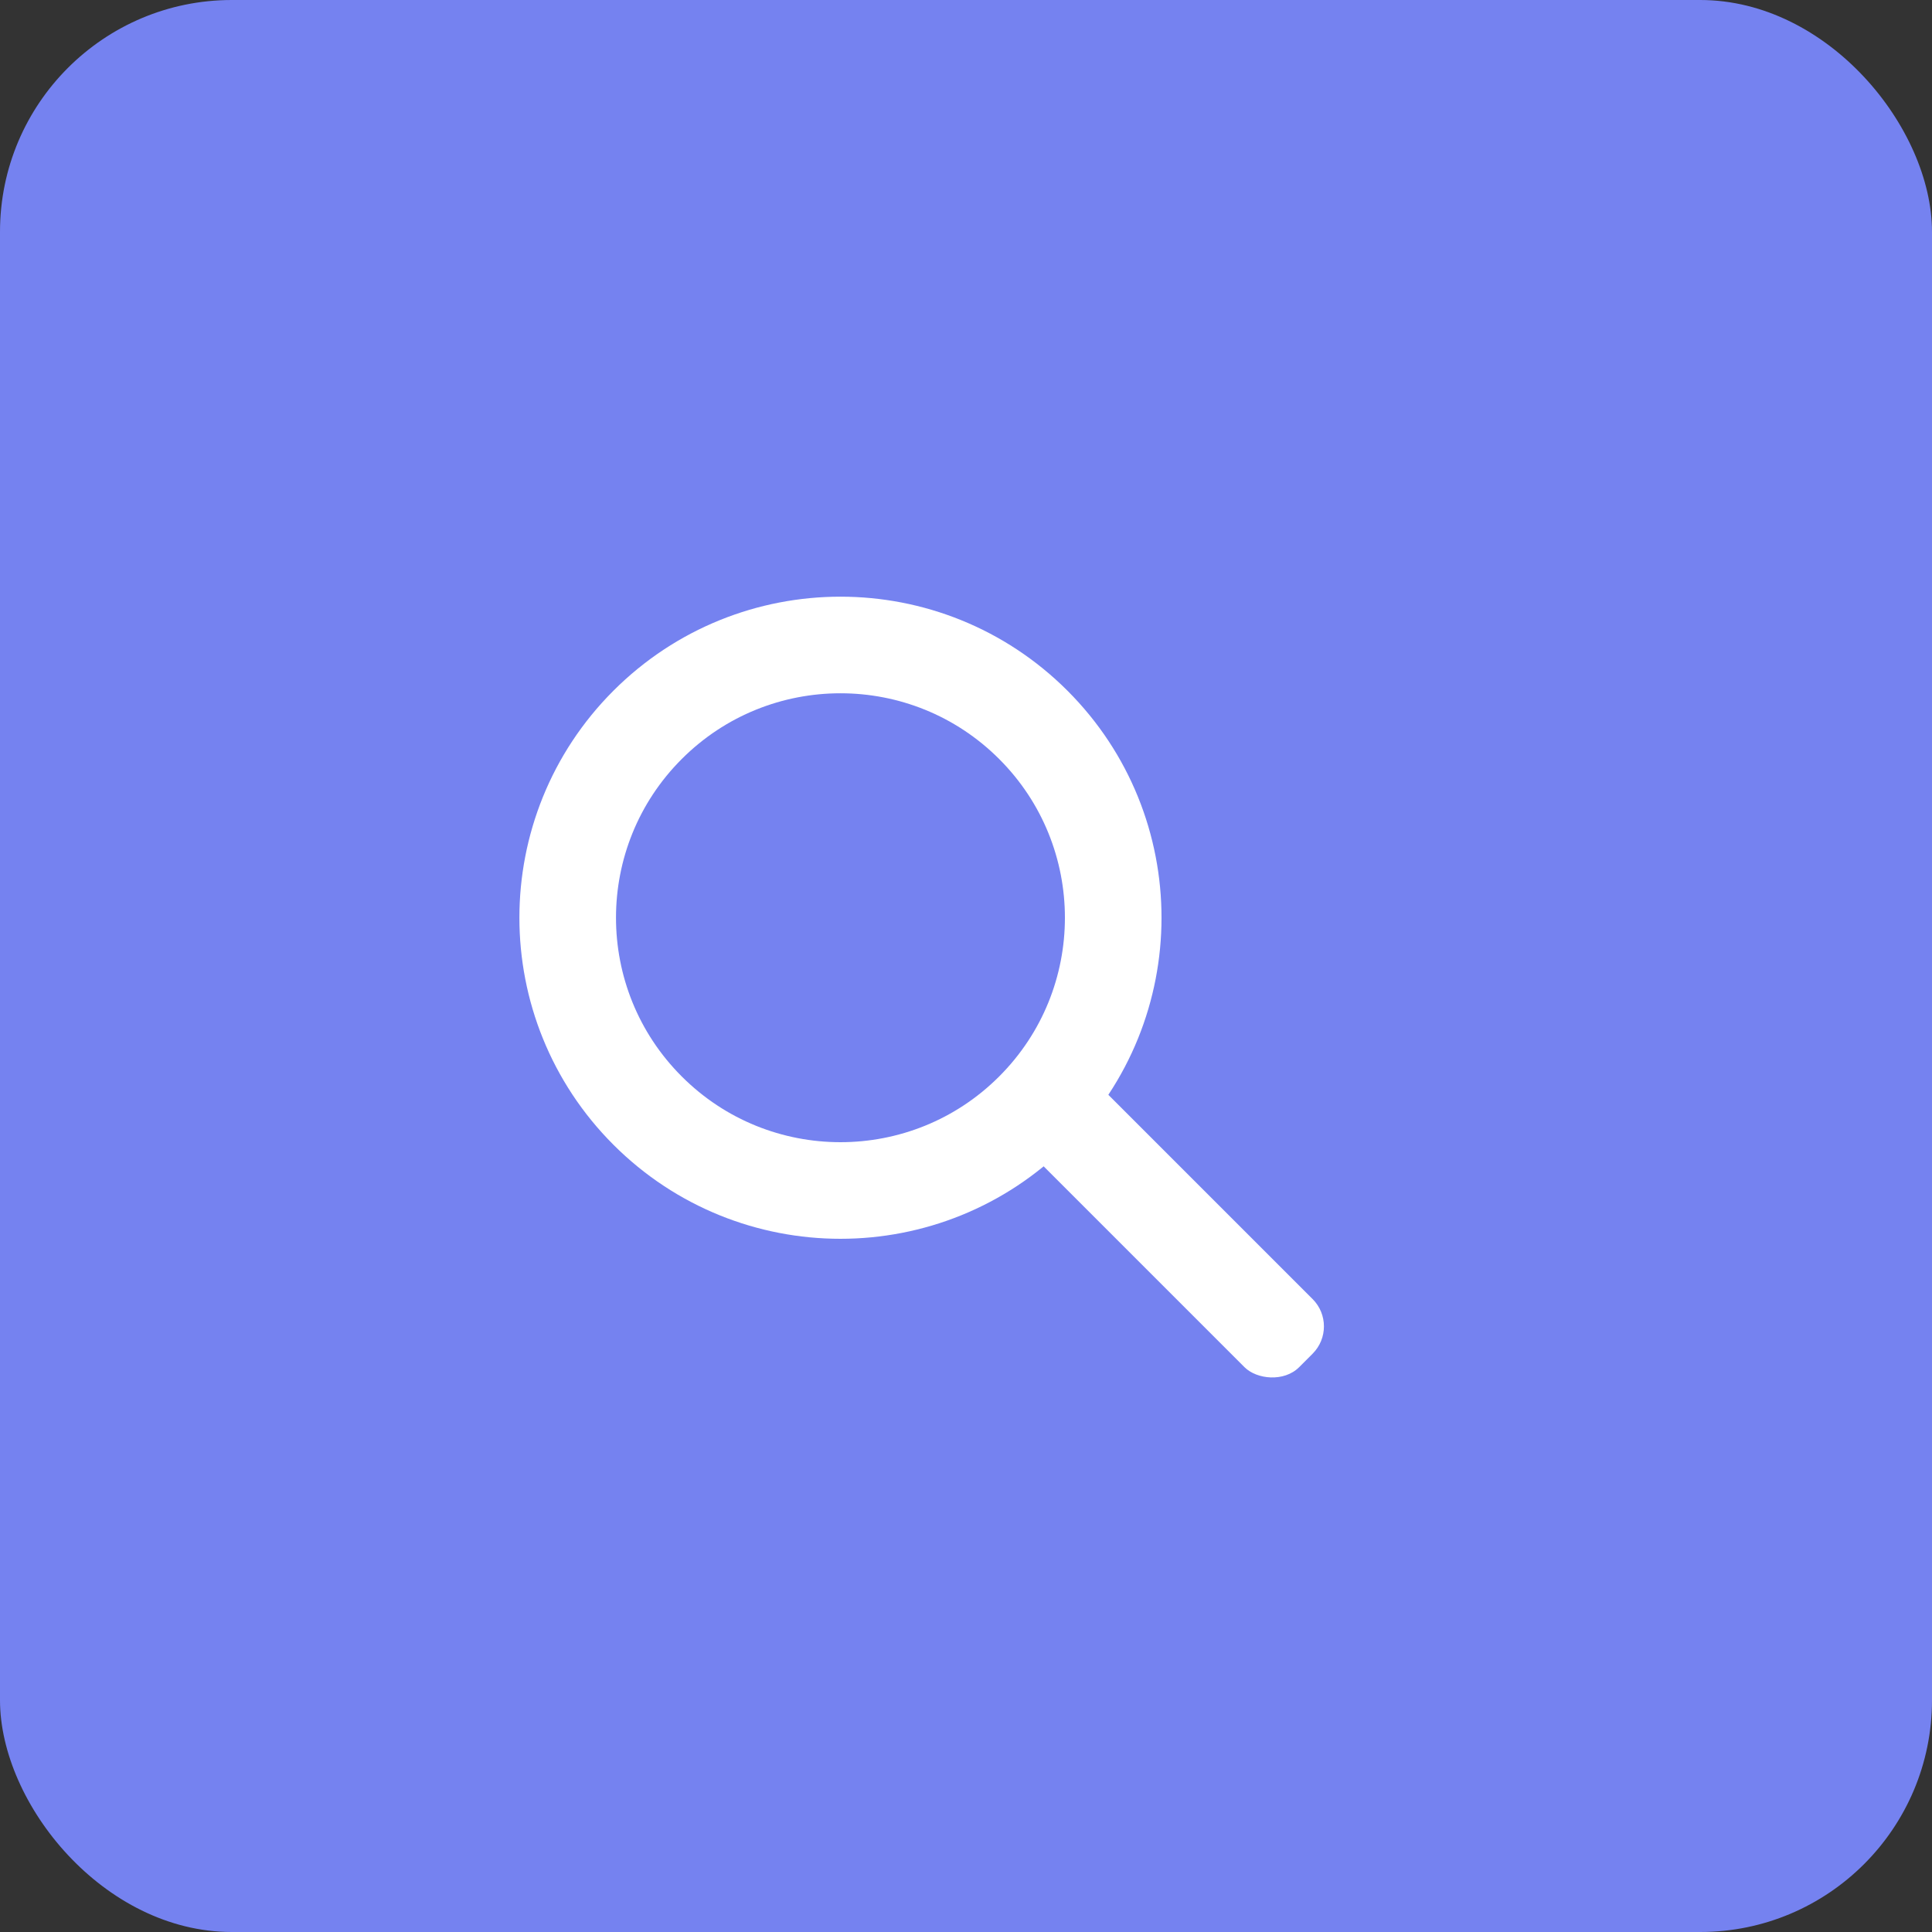
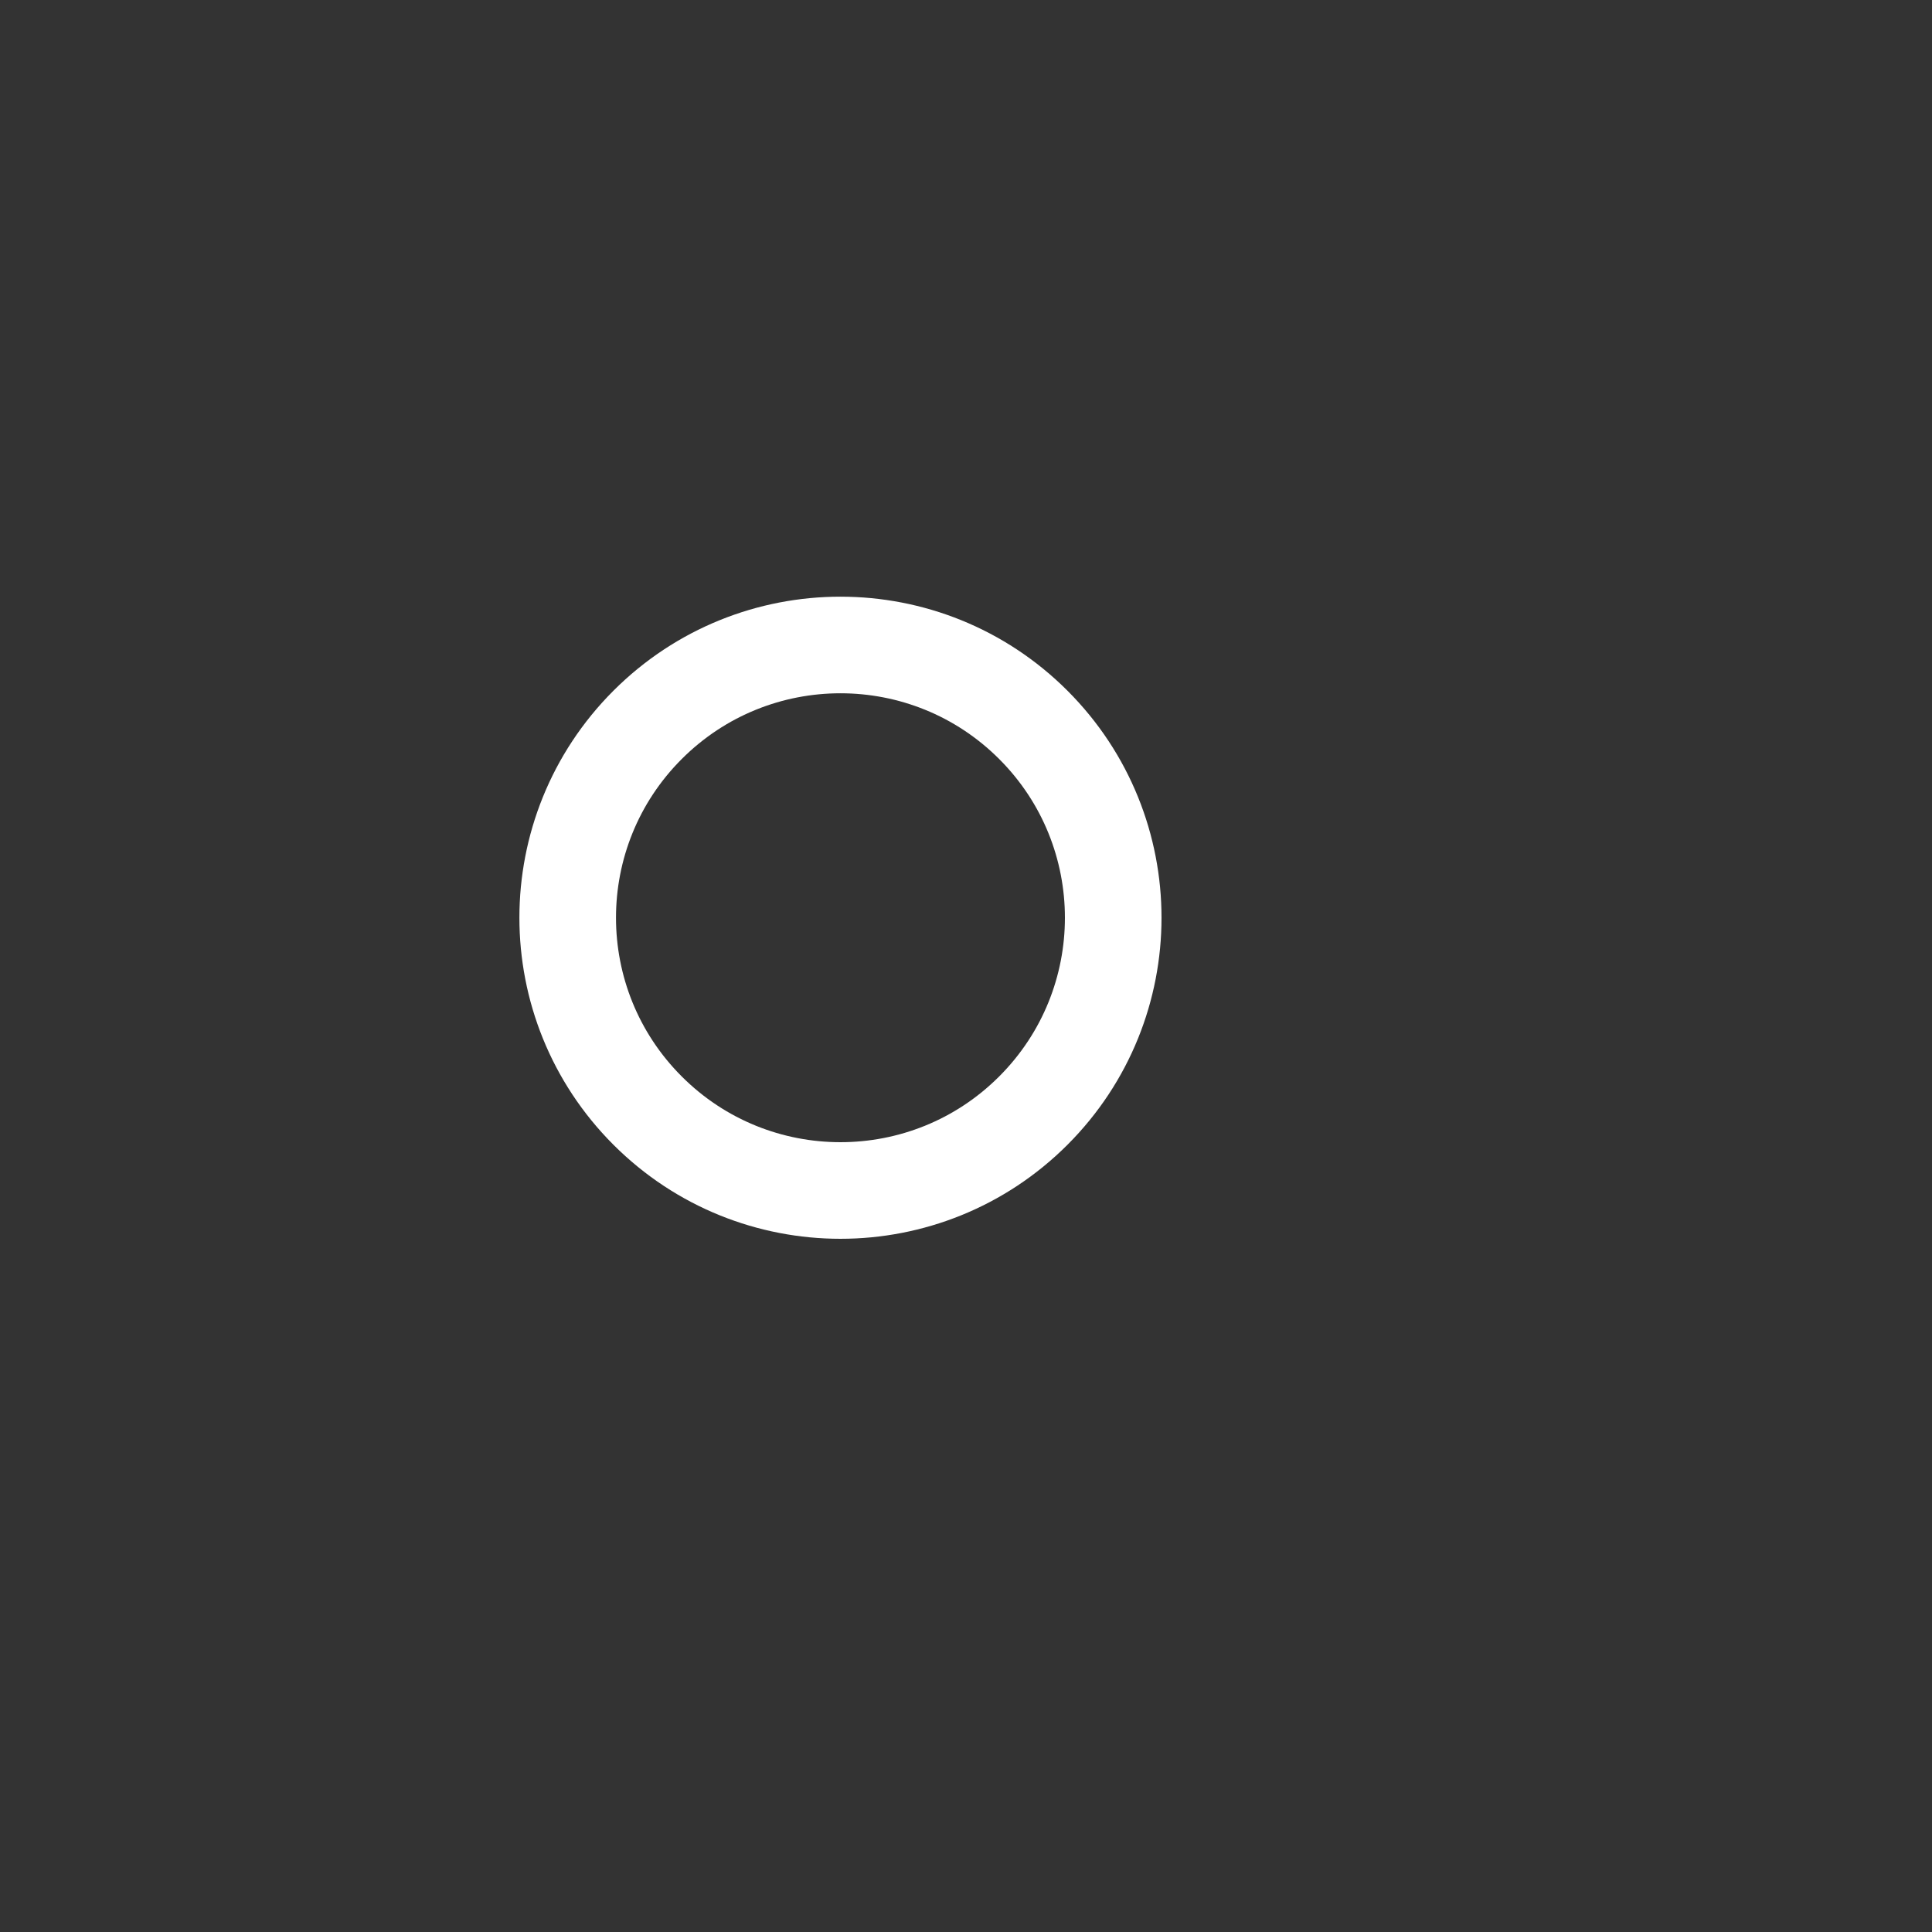
<svg xmlns="http://www.w3.org/2000/svg" width="50" height="50" viewBox="0 0 50 50" fill="none">
  <rect x="0" y="0" width="50" height="50" fill="#333333" stroke="none" />
-   <rect width="50" height="50" rx="6" fill="#7582F0" />
  <circle cx="21.751" cy="23.751" r="7.059" transform="rotate(-45 21.751 23.751)" stroke="white" stroke-width="2.5" />
-   <rect x="25.864" y="29.039" width="2.493" height="9.971" rx="1" transform="rotate(-45 25.864 29.039)" fill="white" />
</svg>